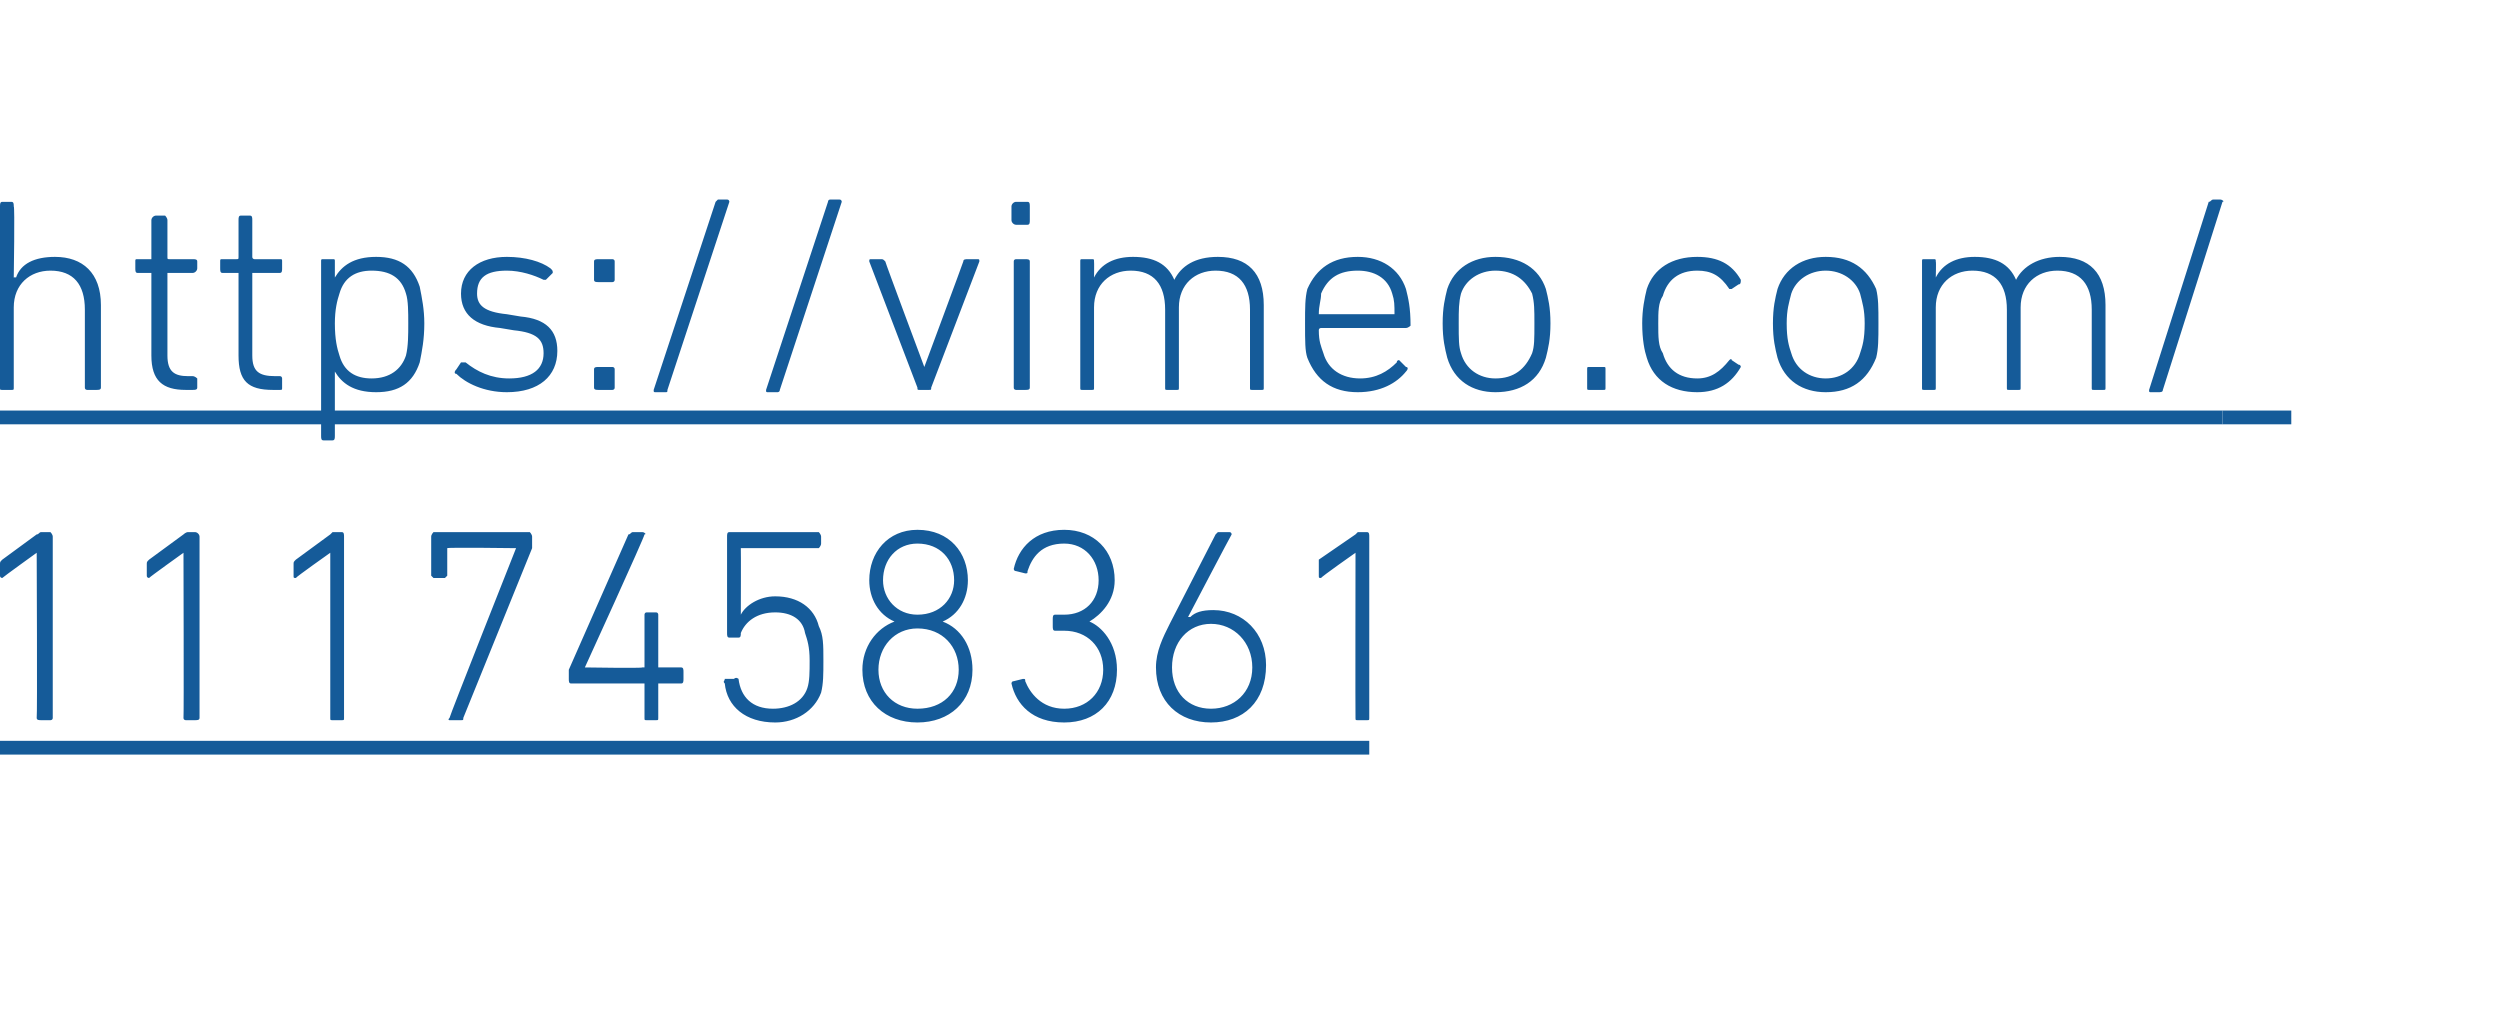
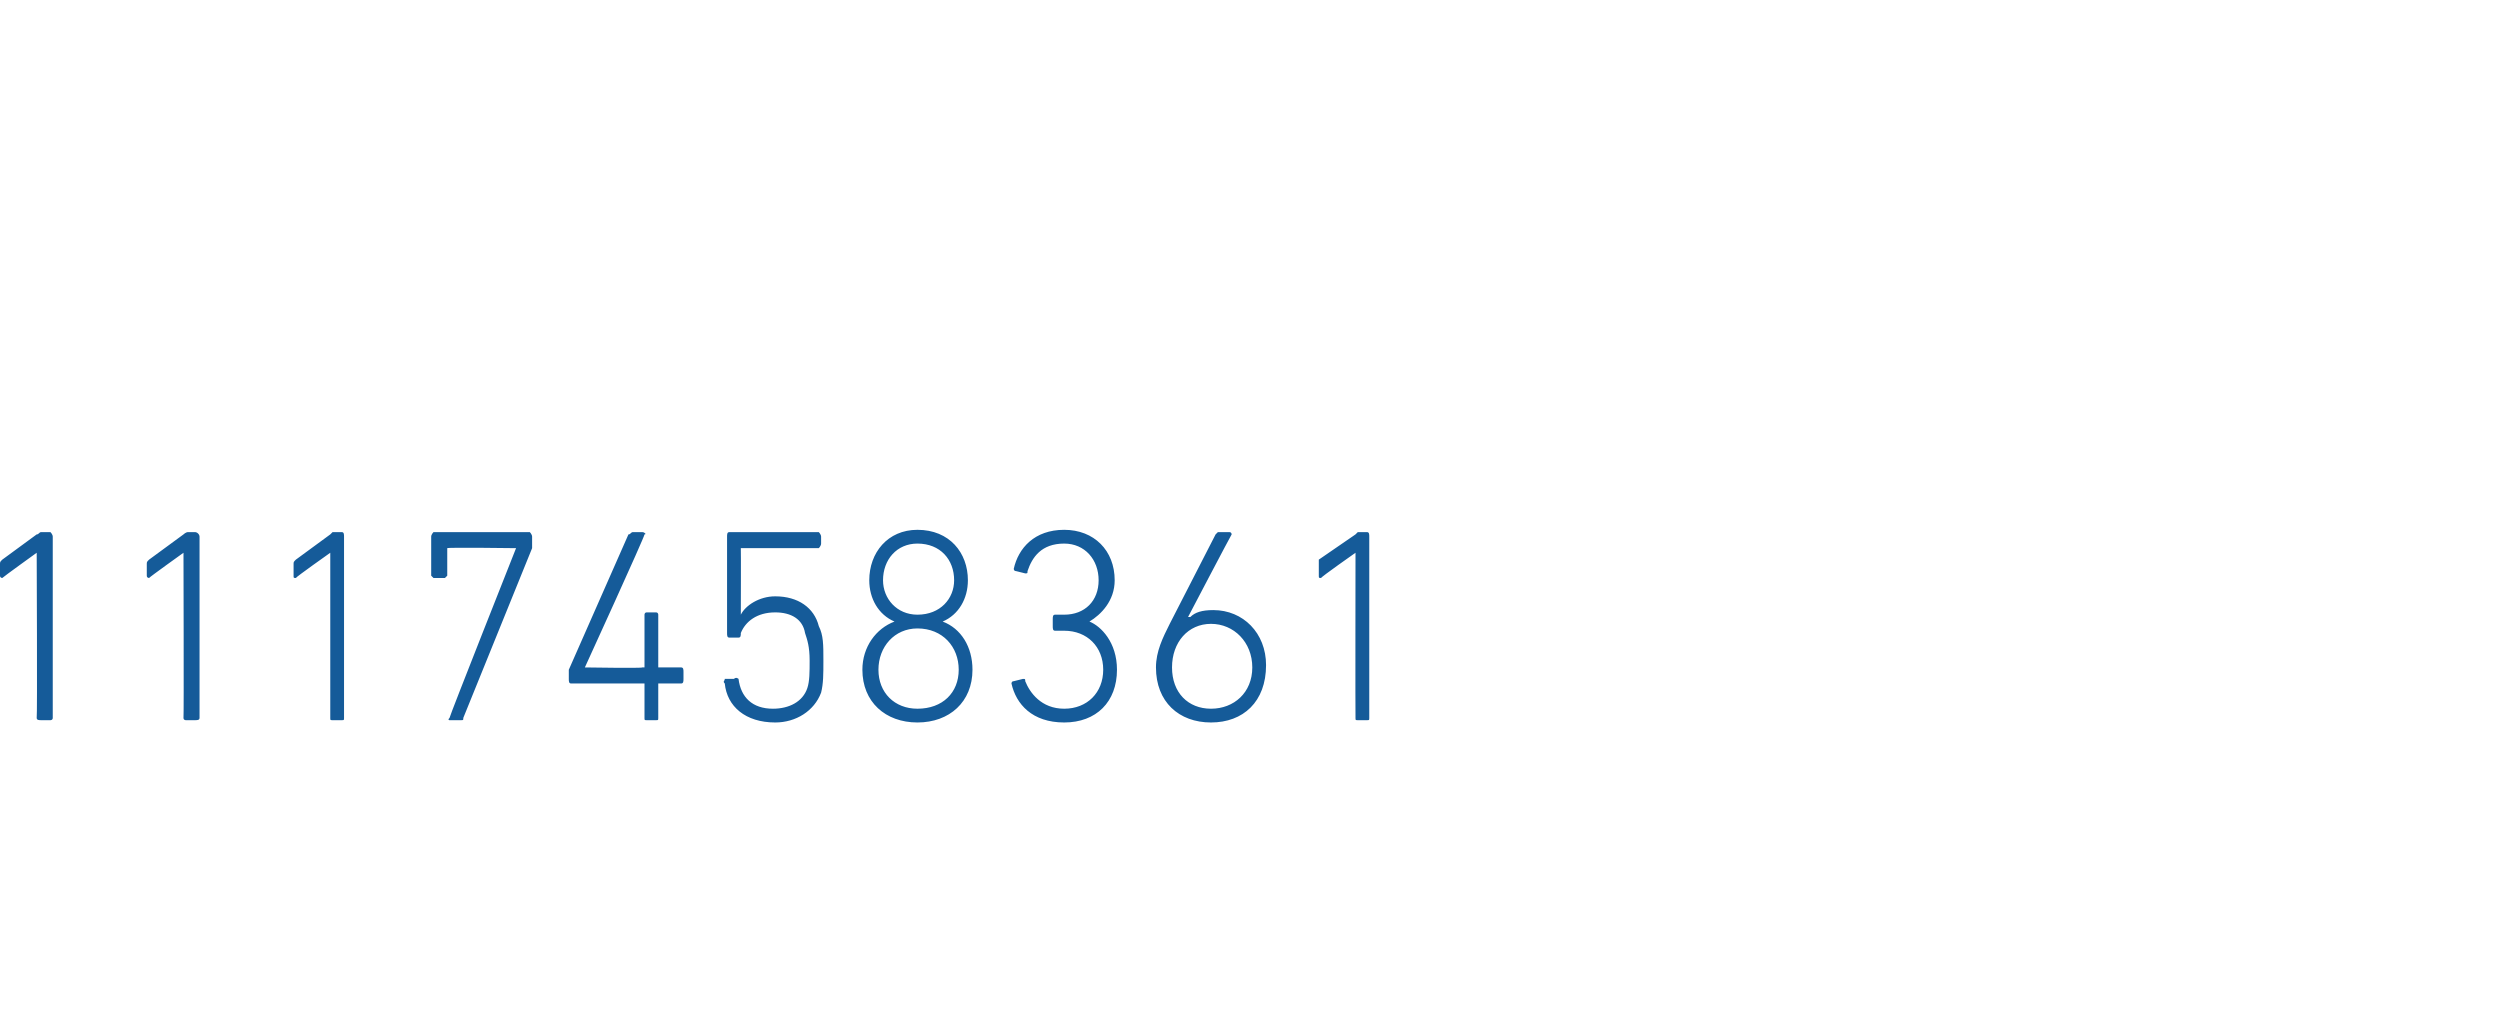
<svg xmlns="http://www.w3.org/2000/svg" xmlns:xlink="http://www.w3.org/1999/xlink" version="1.1" width="109px" height="44px" viewBox="0 -8 109 44" style="top:-8px">
  <desc>￼ ￼</desc>
  <defs />
  <g class="svg-textframe-underlines">
-     <rect class="svg-underline" x="0" y="24.3" width="59.7" height="0.6" style="fill:#155b99;" />
-     <rect class="svg-underline" x="96.9" y="9.9" width="3" height="0.6" style="fill:#155b99;" />
-     <rect class="svg-underline" x="0" y="9.9" width="96.9" height="0.6" style="fill:#155b99;" />
-   </g>
+     </g>
  <g id="Polygon27273">
    <path d="M 1.6 16.1 L 1.6 16.1 C 1.6 16.1 0.13 17.16 0.1 17.2 C 0.1 17.2 0 17.2 0 17.1 C 0 17.1 0 16.6 0 16.6 C 0 16.5 0 16.5 0.1 16.4 C 0.1 16.4 1.6 15.3 1.6 15.3 C 1.7 15.3 1.7 15.2 1.8 15.2 C 1.8 15.2 2.2 15.2 2.2 15.2 C 2.2 15.2 2.3 15.3 2.3 15.4 C 2.3 15.4 2.3 23.3 2.3 23.3 C 2.3 23.4 2.2 23.4 2.2 23.4 C 2.2 23.4 1.8 23.4 1.8 23.4 C 1.7 23.4 1.6 23.4 1.6 23.3 C 1.63 23.28 1.6 16.1 1.6 16.1 Z M 8 16.1 L 8 16.1 C 8 16.1 6.52 17.16 6.5 17.2 C 6.5 17.2 6.4 17.2 6.4 17.1 C 6.4 17.1 6.4 16.6 6.4 16.6 C 6.4 16.5 6.4 16.5 6.5 16.4 C 6.5 16.4 8 15.3 8 15.3 C 8 15.3 8.1 15.2 8.2 15.2 C 8.2 15.2 8.5 15.2 8.5 15.2 C 8.6 15.2 8.7 15.3 8.7 15.4 C 8.7 15.4 8.7 23.3 8.7 23.3 C 8.7 23.4 8.6 23.4 8.5 23.4 C 8.5 23.4 8.1 23.4 8.1 23.4 C 8.1 23.4 8 23.4 8 23.3 C 8.02 23.28 8 16.1 8 16.1 Z M 14.4 16.1 L 14.4 16.1 C 14.4 16.1 12.9 17.16 12.9 17.2 C 12.8 17.2 12.8 17.2 12.8 17.1 C 12.8 17.1 12.8 16.6 12.8 16.6 C 12.8 16.5 12.8 16.5 12.9 16.4 C 12.9 16.4 14.4 15.3 14.4 15.3 C 14.4 15.3 14.5 15.2 14.5 15.2 C 14.5 15.2 14.9 15.2 14.9 15.2 C 15 15.2 15 15.3 15 15.4 C 15 15.4 15 23.3 15 23.3 C 15 23.4 15 23.4 14.9 23.4 C 14.9 23.4 14.5 23.4 14.5 23.4 C 14.4 23.4 14.4 23.4 14.4 23.3 C 14.4 23.28 14.4 16.1 14.4 16.1 Z M 22.5 15.9 L 22.5 15.9 C 22.5 15.9 19.55 15.86 19.5 15.9 C 19.5 15.9 19.5 15.9 19.5 15.9 C 19.5 15.9 19.5 17.1 19.5 17.1 C 19.5 17.1 19.4 17.2 19.4 17.2 C 19.4 17.2 18.9 17.2 18.9 17.2 C 18.9 17.2 18.8 17.1 18.8 17.1 C 18.8 17.1 18.8 15.4 18.8 15.4 C 18.8 15.3 18.9 15.2 18.9 15.2 C 18.9 15.2 23.1 15.2 23.1 15.2 C 23.1 15.2 23.2 15.3 23.2 15.4 C 23.2 15.4 23.2 15.8 23.2 15.8 C 23.2 15.9 23.2 15.9 23.2 15.9 C 23.2 15.9 20.2 23.3 20.2 23.3 C 20.2 23.4 20.2 23.4 20.1 23.4 C 20.1 23.4 19.6 23.4 19.6 23.4 C 19.6 23.4 19.5 23.4 19.6 23.3 C 19.58 23.27 22.5 15.9 22.5 15.9 Z M 24.8 21.6 C 24.8 21.6 24.8 21.3 24.8 21.3 C 24.8 21.2 24.8 21.2 24.8 21.2 C 24.8 21.2 27.4 15.3 27.4 15.3 C 27.5 15.3 27.5 15.2 27.6 15.2 C 27.6 15.2 28 15.2 28 15.2 C 28.1 15.2 28.2 15.3 28.1 15.3 C 28.13 15.35 25.5 21.1 25.5 21.1 L 25.5 21.1 C 25.5 21.1 28.02 21.14 28 21.1 C 28.1 21.1 28.1 21.1 28.1 21.1 C 28.1 21.1 28.1 18.8 28.1 18.8 C 28.1 18.8 28.1 18.7 28.2 18.7 C 28.2 18.7 28.6 18.7 28.6 18.7 C 28.7 18.7 28.7 18.8 28.7 18.8 C 28.7 18.8 28.7 21.1 28.7 21.1 C 28.7 21.1 28.8 21.1 28.8 21.1 C 28.8 21.1 29.7 21.1 29.7 21.1 C 29.8 21.1 29.8 21.2 29.8 21.3 C 29.8 21.3 29.8 21.6 29.8 21.6 C 29.8 21.7 29.8 21.8 29.7 21.8 C 29.7 21.8 28.8 21.8 28.8 21.8 C 28.8 21.8 28.7 21.8 28.7 21.8 C 28.7 21.8 28.7 23.3 28.7 23.3 C 28.7 23.4 28.7 23.4 28.6 23.4 C 28.6 23.4 28.2 23.4 28.2 23.4 C 28.1 23.4 28.1 23.4 28.1 23.3 C 28.1 23.3 28.1 21.8 28.1 21.8 C 28.1 21.8 28.1 21.8 28 21.8 C 28 21.8 24.9 21.8 24.9 21.8 C 24.8 21.8 24.8 21.7 24.8 21.6 Z M 31.6 21.6 C 31.6 21.6 32 21.6 32 21.6 C 32.1 21.5 32.2 21.6 32.2 21.6 C 32.3 22.4 32.8 22.9 33.7 22.9 C 34.4 22.9 35 22.6 35.2 22 C 35.3 21.7 35.3 21.3 35.3 20.8 C 35.3 20.2 35.2 19.9 35.1 19.6 C 35 19 34.5 18.7 33.8 18.7 C 33 18.7 32.5 19.1 32.3 19.6 C 32.3 19.7 32.3 19.8 32.2 19.8 C 32.2 19.8 31.8 19.8 31.8 19.8 C 31.7 19.8 31.7 19.7 31.7 19.6 C 31.7 19.6 31.7 15.4 31.7 15.4 C 31.7 15.3 31.7 15.2 31.8 15.2 C 31.8 15.2 35.7 15.2 35.7 15.2 C 35.7 15.2 35.8 15.3 35.8 15.4 C 35.8 15.4 35.8 15.7 35.8 15.7 C 35.8 15.8 35.7 15.9 35.7 15.9 C 35.7 15.9 32.4 15.9 32.4 15.9 C 32.3 15.9 32.3 15.9 32.3 15.9 C 32.31 15.94 32.3 18.8 32.3 18.8 C 32.3 18.8 32.34 18.76 32.3 18.8 C 32.5 18.4 33.1 18 33.8 18 C 34.8 18 35.5 18.5 35.7 19.3 C 35.9 19.7 35.9 20.1 35.9 20.8 C 35.9 21.4 35.9 21.8 35.8 22.2 C 35.5 23 34.7 23.5 33.8 23.5 C 32.5 23.5 31.7 22.8 31.6 21.8 C 31.5 21.7 31.6 21.7 31.6 21.6 Z M 39 19.1 C 39 19.1 39 19.1 39 19.1 C 38.3 18.8 37.9 18.1 37.9 17.3 C 37.9 16.1 38.7 15.1 40 15.1 C 41.4 15.1 42.2 16.1 42.2 17.3 C 42.2 18.1 41.8 18.8 41.1 19.1 C 41.1 19.1 41.1 19.1 41.1 19.1 C 41.9 19.4 42.4 20.2 42.4 21.2 C 42.4 22.6 41.4 23.5 40 23.5 C 38.6 23.5 37.6 22.6 37.6 21.2 C 37.6 20.2 38.2 19.4 39 19.1 Z M 40 18.8 C 41 18.8 41.6 18.1 41.6 17.3 C 41.6 16.4 41 15.7 40 15.7 C 39.1 15.7 38.5 16.4 38.5 17.3 C 38.5 18.1 39.1 18.8 40 18.8 C 40 18.8 40 18.8 40 18.8 Z M 40 22.9 C 41.1 22.9 41.8 22.2 41.8 21.2 C 41.8 20.2 41.1 19.4 40 19.4 C 39 19.4 38.3 20.2 38.3 21.2 C 38.3 22.2 39 22.9 40 22.9 Z M 44.2 21.7 C 44.2 21.7 44.6 21.6 44.6 21.6 C 44.7 21.6 44.7 21.6 44.7 21.7 C 44.9 22.2 45.4 22.9 46.4 22.9 C 47.4 22.9 48.1 22.2 48.1 21.2 C 48.1 20.2 47.4 19.5 46.4 19.5 C 46.4 19.5 46 19.5 46 19.5 C 45.9 19.5 45.9 19.4 45.9 19.3 C 45.9 19.3 45.9 19 45.9 19 C 45.9 18.9 45.9 18.8 46 18.8 C 46 18.8 46.4 18.8 46.4 18.8 C 47.3 18.8 47.9 18.2 47.9 17.3 C 47.9 16.4 47.3 15.7 46.4 15.7 C 45.4 15.7 45 16.3 44.8 16.9 C 44.8 17 44.8 17 44.7 17 C 44.7 17 44.3 16.9 44.3 16.9 C 44.2 16.9 44.2 16.8 44.2 16.8 C 44.4 15.9 45.1 15.1 46.4 15.1 C 47.7 15.1 48.6 16 48.6 17.3 C 48.6 18.2 48 18.8 47.5 19.1 C 47.5 19.1 47.5 19.1 47.5 19.1 C 48 19.3 48.7 20 48.7 21.2 C 48.7 22.6 47.8 23.5 46.4 23.5 C 45 23.5 44.3 22.7 44.1 21.8 C 44.1 21.8 44.1 21.7 44.2 21.7 Z M 51 19.2 C 51 19.2 53 15.3 53 15.3 C 53 15.3 53.1 15.2 53.1 15.2 C 53.1 15.2 53.6 15.2 53.6 15.2 C 53.7 15.2 53.7 15.3 53.7 15.3 C 53.66 15.35 51.8 18.9 51.8 18.9 C 51.8 18.9 51.85 18.9 51.9 18.9 C 52.1 18.7 52.4 18.6 52.9 18.6 C 54.2 18.6 55.2 19.6 55.2 21 C 55.2 22.6 54.2 23.5 52.8 23.5 C 51.4 23.5 50.4 22.6 50.4 21.1 C 50.4 20.4 50.7 19.8 51 19.2 Z M 52.8 22.9 C 53.8 22.9 54.6 22.2 54.6 21.1 C 54.6 20 53.8 19.2 52.8 19.2 C 51.8 19.2 51.1 20 51.1 21.1 C 51.1 22.2 51.8 22.9 52.8 22.9 Z M 59.1 16.1 L 59.1 16.1 C 59.1 16.1 57.59 17.16 57.6 17.2 C 57.5 17.2 57.5 17.2 57.5 17.1 C 57.5 17.1 57.5 16.6 57.5 16.6 C 57.5 16.5 57.5 16.5 57.5 16.4 C 57.5 16.4 59.1 15.3 59.1 15.3 C 59.1 15.3 59.2 15.2 59.2 15.2 C 59.2 15.2 59.6 15.2 59.6 15.2 C 59.7 15.2 59.7 15.3 59.7 15.4 C 59.7 15.4 59.7 23.3 59.7 23.3 C 59.7 23.4 59.7 23.4 59.6 23.4 C 59.6 23.4 59.2 23.4 59.2 23.4 C 59.1 23.4 59.1 23.4 59.1 23.3 C 59.09 23.28 59.1 16.1 59.1 16.1 Z " stroke="none" fill="#155b99" />
    <a xlink:href="https://vimeo.com/1117458361" xlink:show="new" xlink:title="https://vimeo.com/ 1117458361">
      <rect style="fill:transparent;" x="-1" y="14" width="61" height="9" />
    </a>
  </g>
  <g id="Polygon27275">
-     <path d="M 3.8 9 C 3.8 9 3.7 9 3.7 8.9 C 3.7 8.9 3.7 5.5 3.7 5.5 C 3.7 4.4 3.2 3.8 2.2 3.8 C 1.3 3.8 0.6 4.4 0.6 5.4 C 0.6 5.4 0.6 8.9 0.6 8.9 C 0.6 9 0.6 9 0.5 9 C 0.5 9 0.1 9 0.1 9 C 0 9 0 9 0 8.9 C 0 8.9 0 1 0 1 C 0 0.9 0 0.8 0.1 0.8 C 0.1 0.8 0.5 0.8 0.5 0.8 C 0.6 0.8 0.6 0.9 0.6 1 C 0.65 0.96 0.6 4.1 0.6 4.1 C 0.6 4.1 0.66 4.08 0.7 4.1 C 0.9 3.5 1.5 3.2 2.4 3.2 C 3.6 3.2 4.4 3.9 4.4 5.3 C 4.4 5.3 4.4 8.9 4.4 8.9 C 4.4 9 4.3 9 4.2 9 C 4.2 9 3.8 9 3.8 9 Z M 8.1 9 C 7.1 9 6.6 8.6 6.6 7.5 C 6.6 7.5 6.6 3.9 6.6 3.9 C 6.6 3.9 6.6 3.9 6.6 3.9 C 6.6 3.9 6 3.9 6 3.9 C 5.9 3.9 5.9 3.8 5.9 3.7 C 5.9 3.7 5.9 3.4 5.9 3.4 C 5.9 3.3 5.9 3.3 6 3.3 C 6 3.3 6.6 3.3 6.6 3.3 C 6.6 3.3 6.6 3.3 6.6 3.2 C 6.6 3.2 6.6 1.6 6.6 1.6 C 6.6 1.5 6.7 1.4 6.8 1.4 C 6.8 1.4 7.2 1.4 7.2 1.4 C 7.2 1.4 7.3 1.5 7.3 1.6 C 7.3 1.6 7.3 3.2 7.3 3.2 C 7.3 3.3 7.3 3.3 7.4 3.3 C 7.4 3.3 8.4 3.3 8.4 3.3 C 8.5 3.3 8.6 3.3 8.6 3.4 C 8.6 3.4 8.6 3.7 8.6 3.7 C 8.6 3.8 8.5 3.9 8.4 3.9 C 8.4 3.9 7.4 3.9 7.4 3.9 C 7.3 3.9 7.3 3.9 7.3 3.9 C 7.3 3.9 7.3 7.5 7.3 7.5 C 7.3 8.2 7.6 8.4 8.2 8.4 C 8.2 8.4 8.4 8.4 8.4 8.4 C 8.5 8.4 8.6 8.5 8.6 8.5 C 8.6 8.5 8.6 8.9 8.6 8.9 C 8.6 9 8.5 9 8.4 9 C 8.4 9 8.1 9 8.1 9 Z M 11.9 9 C 10.8 9 10.4 8.6 10.4 7.5 C 10.4 7.5 10.4 3.9 10.4 3.9 C 10.4 3.9 10.4 3.9 10.3 3.9 C 10.3 3.9 9.7 3.9 9.7 3.9 C 9.6 3.9 9.6 3.8 9.6 3.7 C 9.6 3.7 9.6 3.4 9.6 3.4 C 9.6 3.3 9.6 3.3 9.7 3.3 C 9.7 3.3 10.3 3.3 10.3 3.3 C 10.4 3.3 10.4 3.3 10.4 3.2 C 10.4 3.2 10.4 1.6 10.4 1.6 C 10.4 1.5 10.4 1.4 10.5 1.4 C 10.5 1.4 10.9 1.4 10.9 1.4 C 11 1.4 11 1.5 11 1.6 C 11 1.6 11 3.2 11 3.2 C 11 3.3 11.1 3.3 11.1 3.3 C 11.1 3.3 12.2 3.3 12.2 3.3 C 12.3 3.3 12.3 3.3 12.3 3.4 C 12.3 3.4 12.3 3.7 12.3 3.7 C 12.3 3.8 12.3 3.9 12.2 3.9 C 12.2 3.9 11.1 3.9 11.1 3.9 C 11.1 3.9 11 3.9 11 3.9 C 11 3.9 11 7.5 11 7.5 C 11 8.2 11.3 8.4 12 8.4 C 12 8.4 12.2 8.4 12.2 8.4 C 12.3 8.4 12.3 8.5 12.3 8.5 C 12.3 8.5 12.3 8.9 12.3 8.9 C 12.3 9 12.3 9 12.2 9 C 12.2 9 11.9 9 11.9 9 Z M 14.1 11.2 C 14 11.2 14 11.1 14 11 C 14 11 14 3.4 14 3.4 C 14 3.3 14 3.3 14.1 3.3 C 14.1 3.3 14.5 3.3 14.5 3.3 C 14.6 3.3 14.6 3.3 14.6 3.4 C 14.6 3.4 14.6 4.1 14.6 4.1 C 14.6 4.1 14.61 4.09 14.6 4.1 C 14.9 3.6 15.4 3.2 16.4 3.2 C 17.4 3.2 18 3.6 18.3 4.5 C 18.4 5 18.5 5.5 18.5 6.1 C 18.5 6.8 18.4 7.3 18.3 7.8 C 18 8.7 17.4 9.1 16.4 9.1 C 15.4 9.1 14.9 8.7 14.6 8.2 C 14.61 8.18 14.6 8.2 14.6 8.2 C 14.6 8.2 14.6 11.04 14.6 11 C 14.6 11.1 14.6 11.2 14.5 11.2 C 14.5 11.2 14.1 11.2 14.1 11.2 Z M 17.7 7.5 C 17.8 7.1 17.8 6.6 17.8 6.1 C 17.8 5.6 17.8 5.1 17.7 4.8 C 17.5 4.1 17 3.8 16.2 3.8 C 15.5 3.8 15 4.1 14.8 4.8 C 14.7 5.1 14.6 5.5 14.6 6.1 C 14.6 6.8 14.7 7.2 14.8 7.5 C 15 8.2 15.5 8.5 16.2 8.5 C 17 8.5 17.5 8.1 17.7 7.5 Z M 19.9 8.3 C 19.8 8.3 19.8 8.2 19.9 8.1 C 19.9 8.1 20.1 7.8 20.1 7.8 C 20.2 7.8 20.3 7.8 20.3 7.8 C 20.8 8.2 21.4 8.5 22.2 8.5 C 23.2 8.5 23.7 8.1 23.7 7.4 C 23.7 6.8 23.4 6.5 22.4 6.4 C 22.4 6.4 21.8 6.3 21.8 6.3 C 20.7 6.2 20.1 5.7 20.1 4.8 C 20.1 3.8 20.9 3.2 22.1 3.2 C 22.9 3.2 23.6 3.4 24 3.7 C 24.1 3.8 24.1 3.8 24.1 3.9 C 24.1 3.9 23.8 4.2 23.8 4.2 C 23.8 4.2 23.7 4.2 23.7 4.2 C 23.3 4 22.7 3.8 22.1 3.8 C 21.2 3.8 20.8 4.1 20.8 4.8 C 20.8 5.3 21.1 5.6 22.1 5.7 C 22.1 5.7 22.7 5.8 22.7 5.8 C 23.8 5.9 24.3 6.4 24.3 7.3 C 24.3 8.4 23.5 9.1 22.1 9.1 C 21.1 9.1 20.3 8.7 19.9 8.3 Z M 25.9 4.2 C 25.9 4.2 25.9 3.4 25.9 3.4 C 25.9 3.3 26 3.3 26.1 3.3 C 26.1 3.3 26.7 3.3 26.7 3.3 C 26.7 3.3 26.8 3.3 26.8 3.4 C 26.8 3.4 26.8 4.2 26.8 4.2 C 26.8 4.3 26.7 4.3 26.7 4.3 C 26.7 4.3 26.1 4.3 26.1 4.3 C 26 4.3 25.9 4.3 25.9 4.2 Z M 25.9 8.1 C 25.9 8 26 8 26.1 8 C 26.1 8 26.7 8 26.7 8 C 26.7 8 26.8 8 26.8 8.1 C 26.8 8.1 26.8 8.9 26.8 8.9 C 26.8 9 26.7 9 26.7 9 C 26.7 9 26.1 9 26.1 9 C 26 9 25.9 9 25.9 8.9 C 25.9 8.9 25.9 8.1 25.9 8.1 Z M 31.2 0.8 C 31.2 0.8 31.3 0.7 31.3 0.7 C 31.3 0.7 31.7 0.7 31.7 0.7 C 31.8 0.7 31.8 0.8 31.8 0.8 C 31.8 0.8 29.1 9 29.1 9 C 29.1 9.1 29.1 9.1 29 9.1 C 29 9.1 28.6 9.1 28.6 9.1 C 28.5 9.1 28.5 9.1 28.5 9 C 28.5 9 31.2 0.8 31.2 0.8 Z M 36.1 0.8 C 36.1 0.8 36.1 0.7 36.2 0.7 C 36.2 0.7 36.6 0.7 36.6 0.7 C 36.7 0.7 36.7 0.8 36.7 0.8 C 36.7 0.8 34 9 34 9 C 34 9.1 33.9 9.1 33.9 9.1 C 33.9 9.1 33.5 9.1 33.5 9.1 C 33.4 9.1 33.4 9.1 33.4 9 C 33.4 9 36.1 0.8 36.1 0.8 Z M 40.1 9 C 40 9 40 9 40 8.9 C 40 8.9 37.9 3.4 37.9 3.4 C 37.9 3.3 37.9 3.3 38 3.3 C 38 3.3 38.4 3.3 38.4 3.3 C 38.5 3.3 38.5 3.3 38.6 3.4 C 38.58 3.4 40.3 8 40.3 8 L 40.3 8 C 40.3 8 42.01 3.4 42 3.4 C 42 3.3 42.1 3.3 42.2 3.3 C 42.2 3.3 42.6 3.3 42.6 3.3 C 42.7 3.3 42.7 3.3 42.7 3.4 C 42.7 3.4 40.6 8.9 40.6 8.9 C 40.6 9 40.6 9 40.5 9 C 40.5 9 40.1 9 40.1 9 Z M 44.3 1.8 C 44.2 1.8 44.1 1.7 44.1 1.6 C 44.1 1.6 44.1 1 44.1 1 C 44.1 0.9 44.2 0.8 44.3 0.8 C 44.3 0.8 44.8 0.8 44.8 0.8 C 44.9 0.8 44.9 0.9 44.9 1 C 44.9 1 44.9 1.6 44.9 1.6 C 44.9 1.7 44.9 1.8 44.8 1.8 C 44.8 1.8 44.3 1.8 44.3 1.8 Z M 44.3 9 C 44.3 9 44.2 9 44.2 8.9 C 44.2 8.9 44.2 3.4 44.2 3.4 C 44.2 3.3 44.3 3.3 44.3 3.3 C 44.3 3.3 44.7 3.3 44.7 3.3 C 44.8 3.3 44.9 3.3 44.9 3.4 C 44.9 3.4 44.9 8.9 44.9 8.9 C 44.9 9 44.8 9 44.7 9 C 44.7 9 44.3 9 44.3 9 Z M 54.6 9 C 54.5 9 54.5 9 54.5 8.9 C 54.5 8.9 54.5 5.5 54.5 5.5 C 54.5 4.4 54 3.8 53 3.8 C 52.1 3.8 51.4 4.4 51.4 5.4 C 51.4 5.4 51.4 8.9 51.4 8.9 C 51.4 9 51.4 9 51.3 9 C 51.3 9 50.9 9 50.9 9 C 50.8 9 50.8 9 50.8 8.9 C 50.8 8.9 50.8 5.5 50.8 5.5 C 50.8 4.4 50.3 3.8 49.3 3.8 C 48.4 3.8 47.7 4.4 47.7 5.4 C 47.7 5.4 47.7 8.9 47.7 8.9 C 47.7 9 47.7 9 47.6 9 C 47.6 9 47.2 9 47.2 9 C 47.1 9 47.1 9 47.1 8.9 C 47.1 8.9 47.1 3.4 47.1 3.4 C 47.1 3.3 47.1 3.3 47.2 3.3 C 47.2 3.3 47.6 3.3 47.6 3.3 C 47.7 3.3 47.7 3.3 47.7 3.4 C 47.71 3.4 47.7 4.1 47.7 4.1 C 47.7 4.1 47.72 4.08 47.7 4.1 C 48 3.5 48.6 3.2 49.4 3.2 C 50.3 3.2 50.9 3.5 51.2 4.2 C 51.2 4.2 51.2 4.2 51.2 4.2 C 51.5 3.6 52.1 3.2 53.1 3.2 C 54.4 3.2 55.1 3.9 55.1 5.3 C 55.1 5.3 55.1 8.9 55.1 8.9 C 55.1 9 55.1 9 55 9 C 55 9 54.6 9 54.6 9 Z M 57 7.6 C 56.9 7.3 56.9 6.9 56.9 6.1 C 56.9 5.4 56.9 5 57 4.6 C 57.4 3.7 58.1 3.2 59.2 3.2 C 60.2 3.2 61 3.7 61.3 4.6 C 61.4 5 61.5 5.4 61.5 6.2 C 61.5 6.2 61.4 6.3 61.3 6.3 C 61.3 6.3 57.6 6.3 57.6 6.3 C 57.6 6.3 57.5 6.3 57.5 6.4 C 57.5 6.9 57.6 7.1 57.7 7.4 C 57.9 8.1 58.5 8.5 59.3 8.5 C 60 8.5 60.5 8.2 60.9 7.8 C 60.9 7.7 61 7.7 61 7.7 C 61 7.7 61.3 8 61.3 8 C 61.4 8 61.4 8.1 61.3 8.2 C 60.9 8.7 60.2 9.1 59.2 9.1 C 58.1 9.1 57.4 8.6 57 7.6 Z M 60.7 5.7 C 60.8 5.7 60.8 5.7 60.8 5.7 C 60.8 5.3 60.8 5.1 60.7 4.8 C 60.5 4.1 59.9 3.8 59.2 3.8 C 58.4 3.8 57.9 4.1 57.6 4.8 C 57.6 5.1 57.5 5.3 57.5 5.7 C 57.5 5.7 57.6 5.7 57.6 5.7 C 57.6 5.7 60.7 5.7 60.7 5.7 Z M 63.1 7.6 C 63 7.2 62.9 6.8 62.9 6.1 C 62.9 5.4 63 5 63.1 4.6 C 63.4 3.7 64.2 3.2 65.2 3.2 C 66.3 3.2 67.1 3.7 67.4 4.6 C 67.5 5 67.6 5.4 67.6 6.1 C 67.6 6.8 67.5 7.2 67.4 7.6 C 67.1 8.6 66.3 9.1 65.2 9.1 C 64.2 9.1 63.4 8.6 63.1 7.6 Z M 66.8 7.4 C 66.9 7.1 66.9 6.8 66.9 6.1 C 66.9 5.5 66.9 5.2 66.8 4.8 C 66.5 4.2 66 3.8 65.2 3.8 C 64.5 3.8 63.9 4.2 63.7 4.8 C 63.6 5.2 63.6 5.5 63.6 6.1 C 63.6 6.8 63.6 7.1 63.7 7.4 C 63.9 8.1 64.5 8.5 65.2 8.5 C 66 8.5 66.5 8.1 66.8 7.4 Z M 69.2 8.1 C 69.2 8 69.2 8 69.3 8 C 69.3 8 69.9 8 69.9 8 C 70 8 70 8 70 8.1 C 70 8.1 70 8.9 70 8.9 C 70 9 70 9 69.9 9 C 69.9 9 69.3 9 69.3 9 C 69.2 9 69.2 9 69.2 8.9 C 69.2 8.9 69.2 8.1 69.2 8.1 Z M 71.8 4.6 C 72.1 3.7 72.9 3.2 74 3.2 C 74.9 3.2 75.5 3.5 75.9 4.2 C 75.9 4.3 75.9 4.4 75.8 4.4 C 75.8 4.4 75.5 4.6 75.5 4.6 C 75.5 4.6 75.4 4.6 75.4 4.6 C 75 4 74.6 3.8 74 3.8 C 73.2 3.8 72.7 4.2 72.5 4.9 C 72.3 5.2 72.3 5.6 72.3 6.1 C 72.3 6.7 72.3 7.1 72.5 7.4 C 72.7 8.1 73.2 8.5 74 8.5 C 74.6 8.5 75 8.2 75.4 7.7 C 75.4 7.7 75.5 7.6 75.5 7.7 C 75.5 7.7 75.8 7.9 75.8 7.9 C 75.9 7.9 75.9 8 75.9 8 C 75.5 8.7 74.9 9.1 74 9.1 C 72.9 9.1 72.1 8.6 71.8 7.6 C 71.7 7.3 71.6 6.8 71.6 6.1 C 71.6 5.5 71.7 5 71.8 4.6 Z M 77.5 7.6 C 77.4 7.2 77.3 6.8 77.3 6.1 C 77.3 5.4 77.4 5 77.5 4.6 C 77.8 3.7 78.6 3.2 79.6 3.2 C 80.7 3.2 81.4 3.7 81.8 4.6 C 81.9 5 81.9 5.4 81.9 6.1 C 81.9 6.8 81.9 7.2 81.8 7.6 C 81.4 8.6 80.7 9.1 79.6 9.1 C 78.6 9.1 77.8 8.6 77.5 7.6 Z M 81.1 7.4 C 81.2 7.1 81.3 6.8 81.3 6.1 C 81.3 5.5 81.2 5.2 81.1 4.8 C 80.9 4.2 80.3 3.8 79.6 3.8 C 78.9 3.8 78.3 4.2 78.1 4.8 C 78 5.2 77.9 5.5 77.9 6.1 C 77.9 6.8 78 7.1 78.1 7.4 C 78.3 8.1 78.9 8.5 79.6 8.5 C 80.3 8.5 80.9 8.1 81.1 7.4 Z M 91.3 9 C 91.2 9 91.2 9 91.2 8.9 C 91.2 8.9 91.2 5.5 91.2 5.5 C 91.2 4.4 90.7 3.8 89.7 3.8 C 88.8 3.8 88.1 4.4 88.1 5.4 C 88.1 5.4 88.1 8.9 88.1 8.9 C 88.1 9 88.1 9 88 9 C 88 9 87.6 9 87.6 9 C 87.5 9 87.5 9 87.5 8.9 C 87.5 8.9 87.5 5.5 87.5 5.5 C 87.5 4.4 87 3.8 86 3.8 C 85.1 3.8 84.4 4.4 84.4 5.4 C 84.4 5.4 84.4 8.9 84.4 8.9 C 84.4 9 84.4 9 84.3 9 C 84.3 9 83.9 9 83.9 9 C 83.8 9 83.8 9 83.8 8.9 C 83.8 8.9 83.8 3.4 83.8 3.4 C 83.8 3.3 83.8 3.3 83.9 3.3 C 83.9 3.3 84.3 3.3 84.3 3.3 C 84.4 3.3 84.4 3.3 84.4 3.4 C 84.42 3.4 84.4 4.1 84.4 4.1 C 84.4 4.1 84.43 4.08 84.4 4.1 C 84.7 3.5 85.3 3.2 86.1 3.2 C 87 3.2 87.6 3.5 87.9 4.2 C 87.9 4.2 87.9 4.2 87.9 4.2 C 88.2 3.6 88.9 3.2 89.8 3.2 C 91.1 3.2 91.8 3.9 91.8 5.3 C 91.8 5.3 91.8 8.9 91.8 8.9 C 91.8 9 91.8 9 91.7 9 C 91.7 9 91.3 9 91.3 9 Z M 96.3 0.8 C 96.4 0.8 96.4 0.7 96.5 0.7 C 96.5 0.7 96.8 0.7 96.8 0.7 C 96.9 0.7 97 0.8 96.9 0.8 C 96.9 0.8 94.3 9 94.3 9 C 94.3 9.1 94.2 9.1 94.1 9.1 C 94.1 9.1 93.8 9.1 93.8 9.1 C 93.7 9.1 93.7 9.1 93.7 9 C 93.7 9 96.3 0.8 96.3 0.8 Z " stroke="none" fill="#155b99" />
    <a xlink:href="https://vimeo.com/1117458361" xlink:show="new" xlink:title="https://vimeo.com/ 1117458361">
-       <rect style="fill:transparent;" x="-1" y="0" width="98" height="11" />
-     </a>
+       </a>
  </g>
</svg>